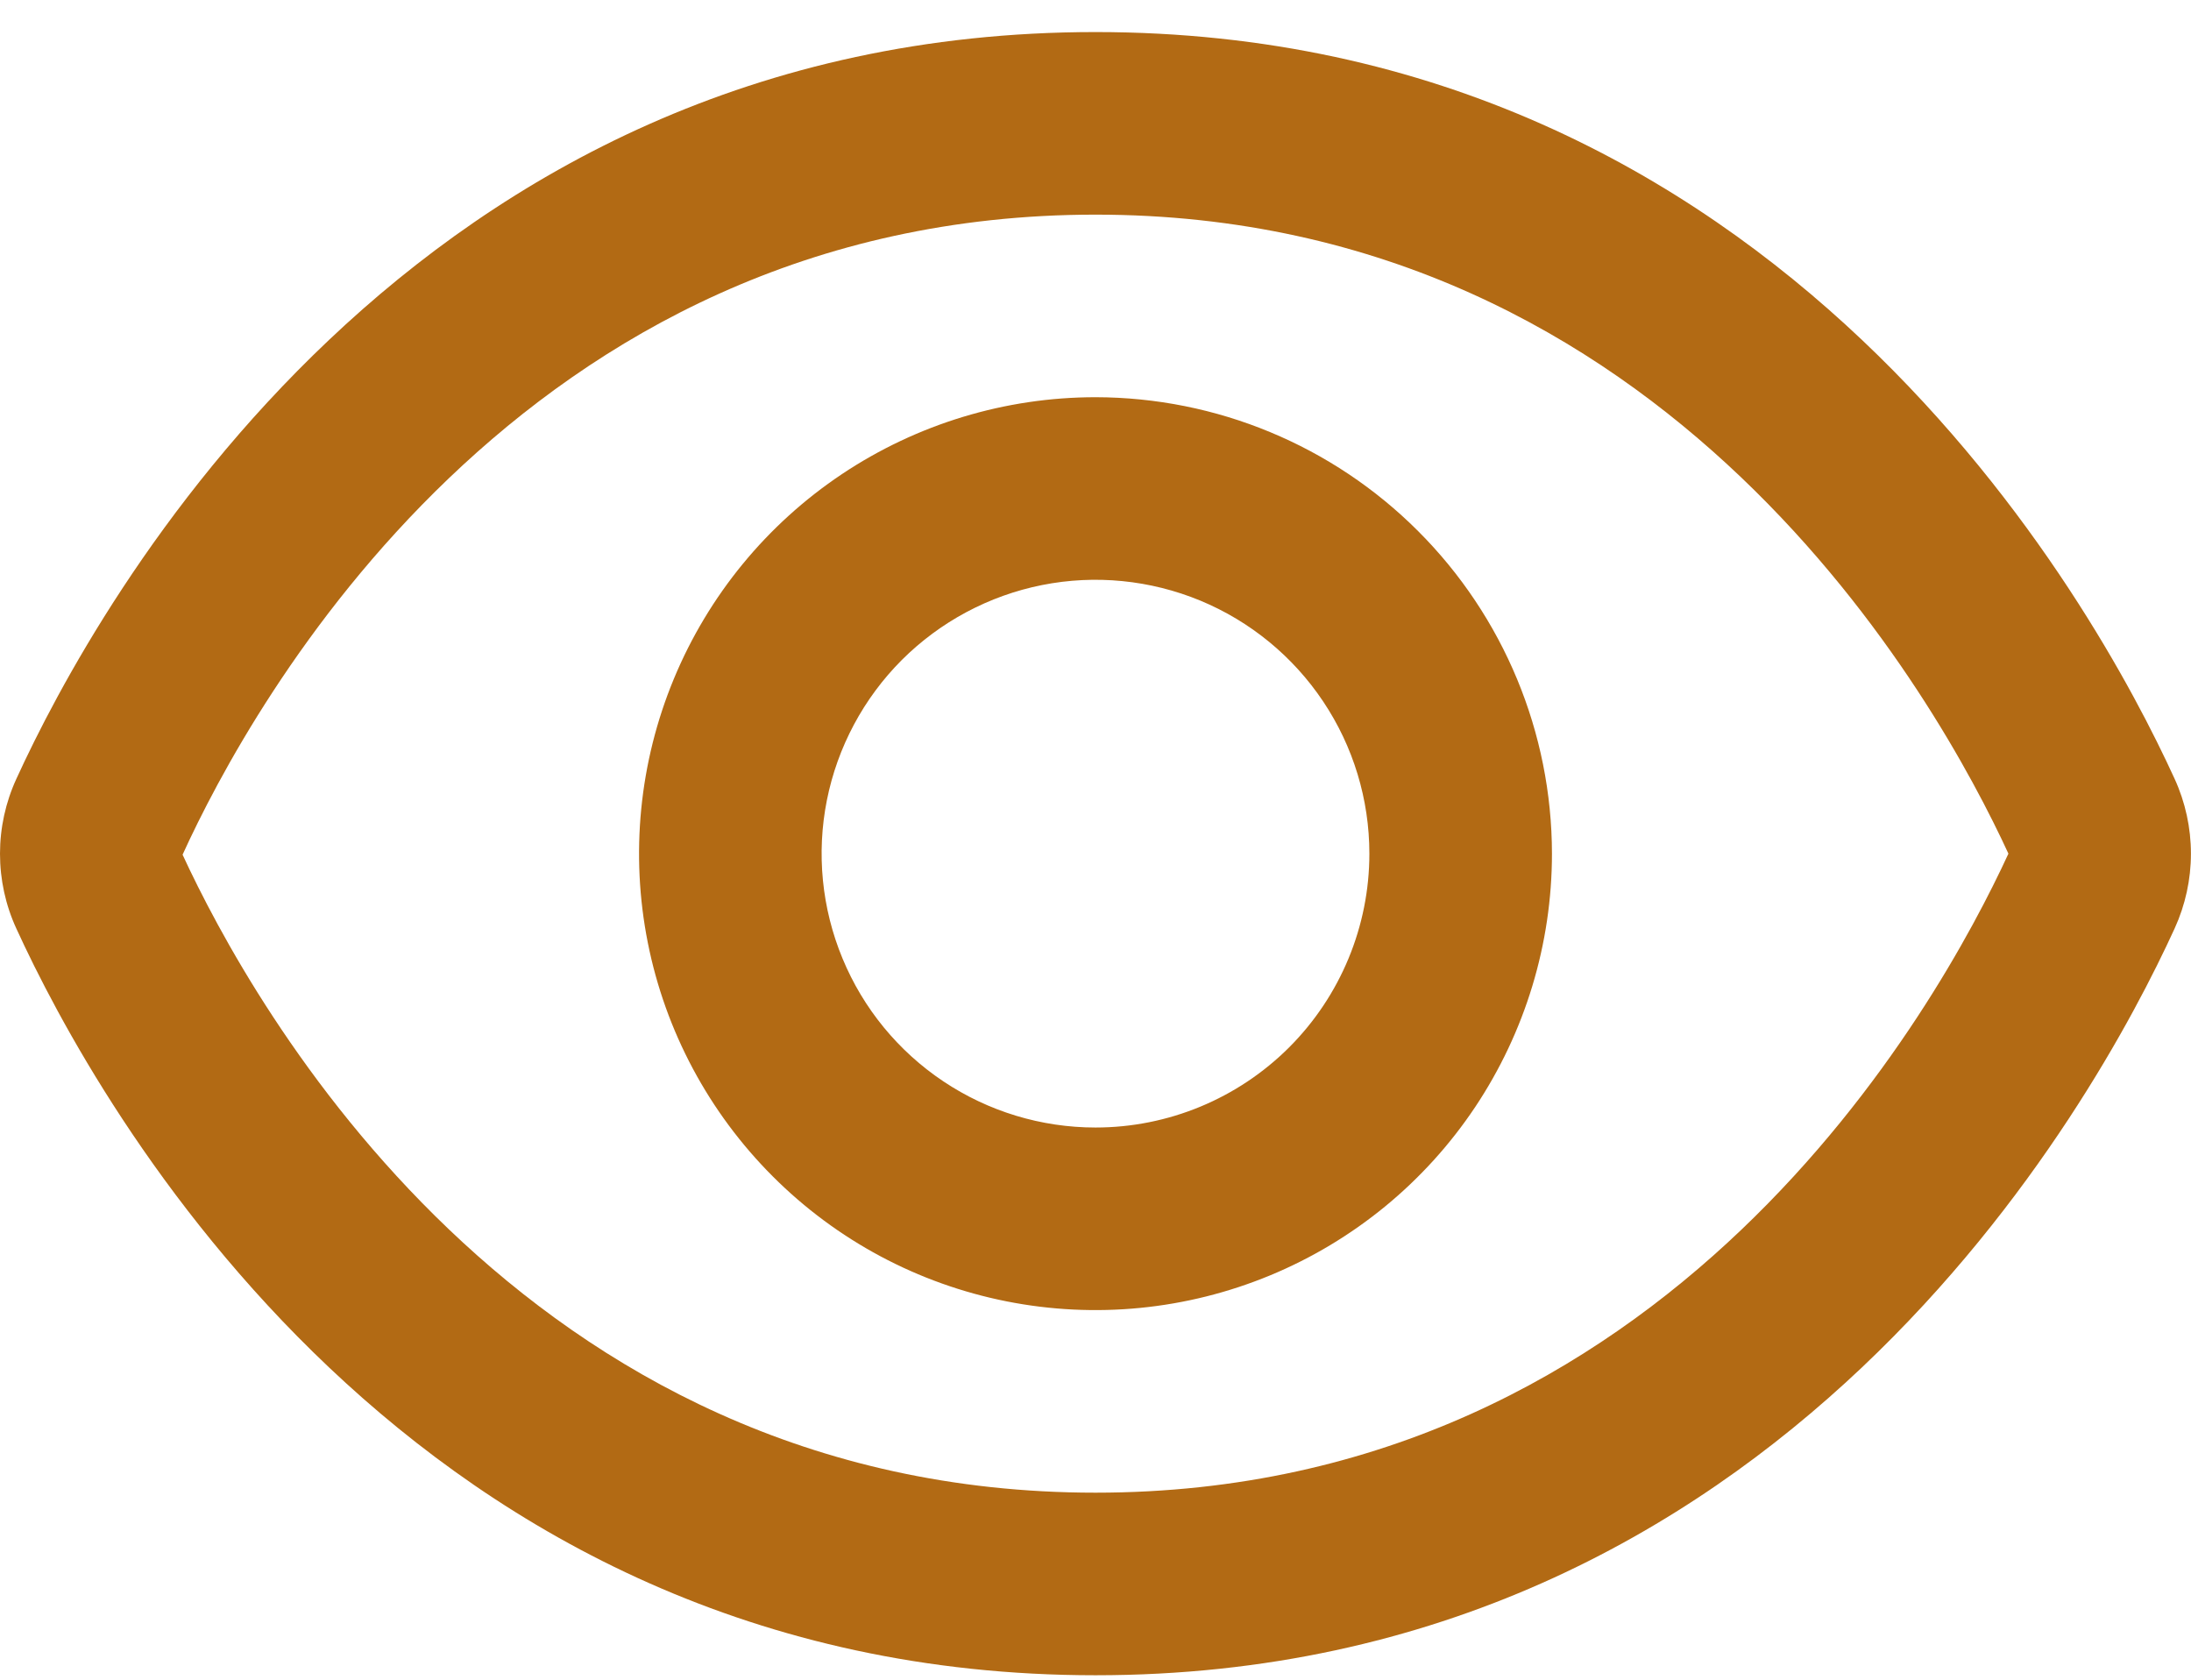
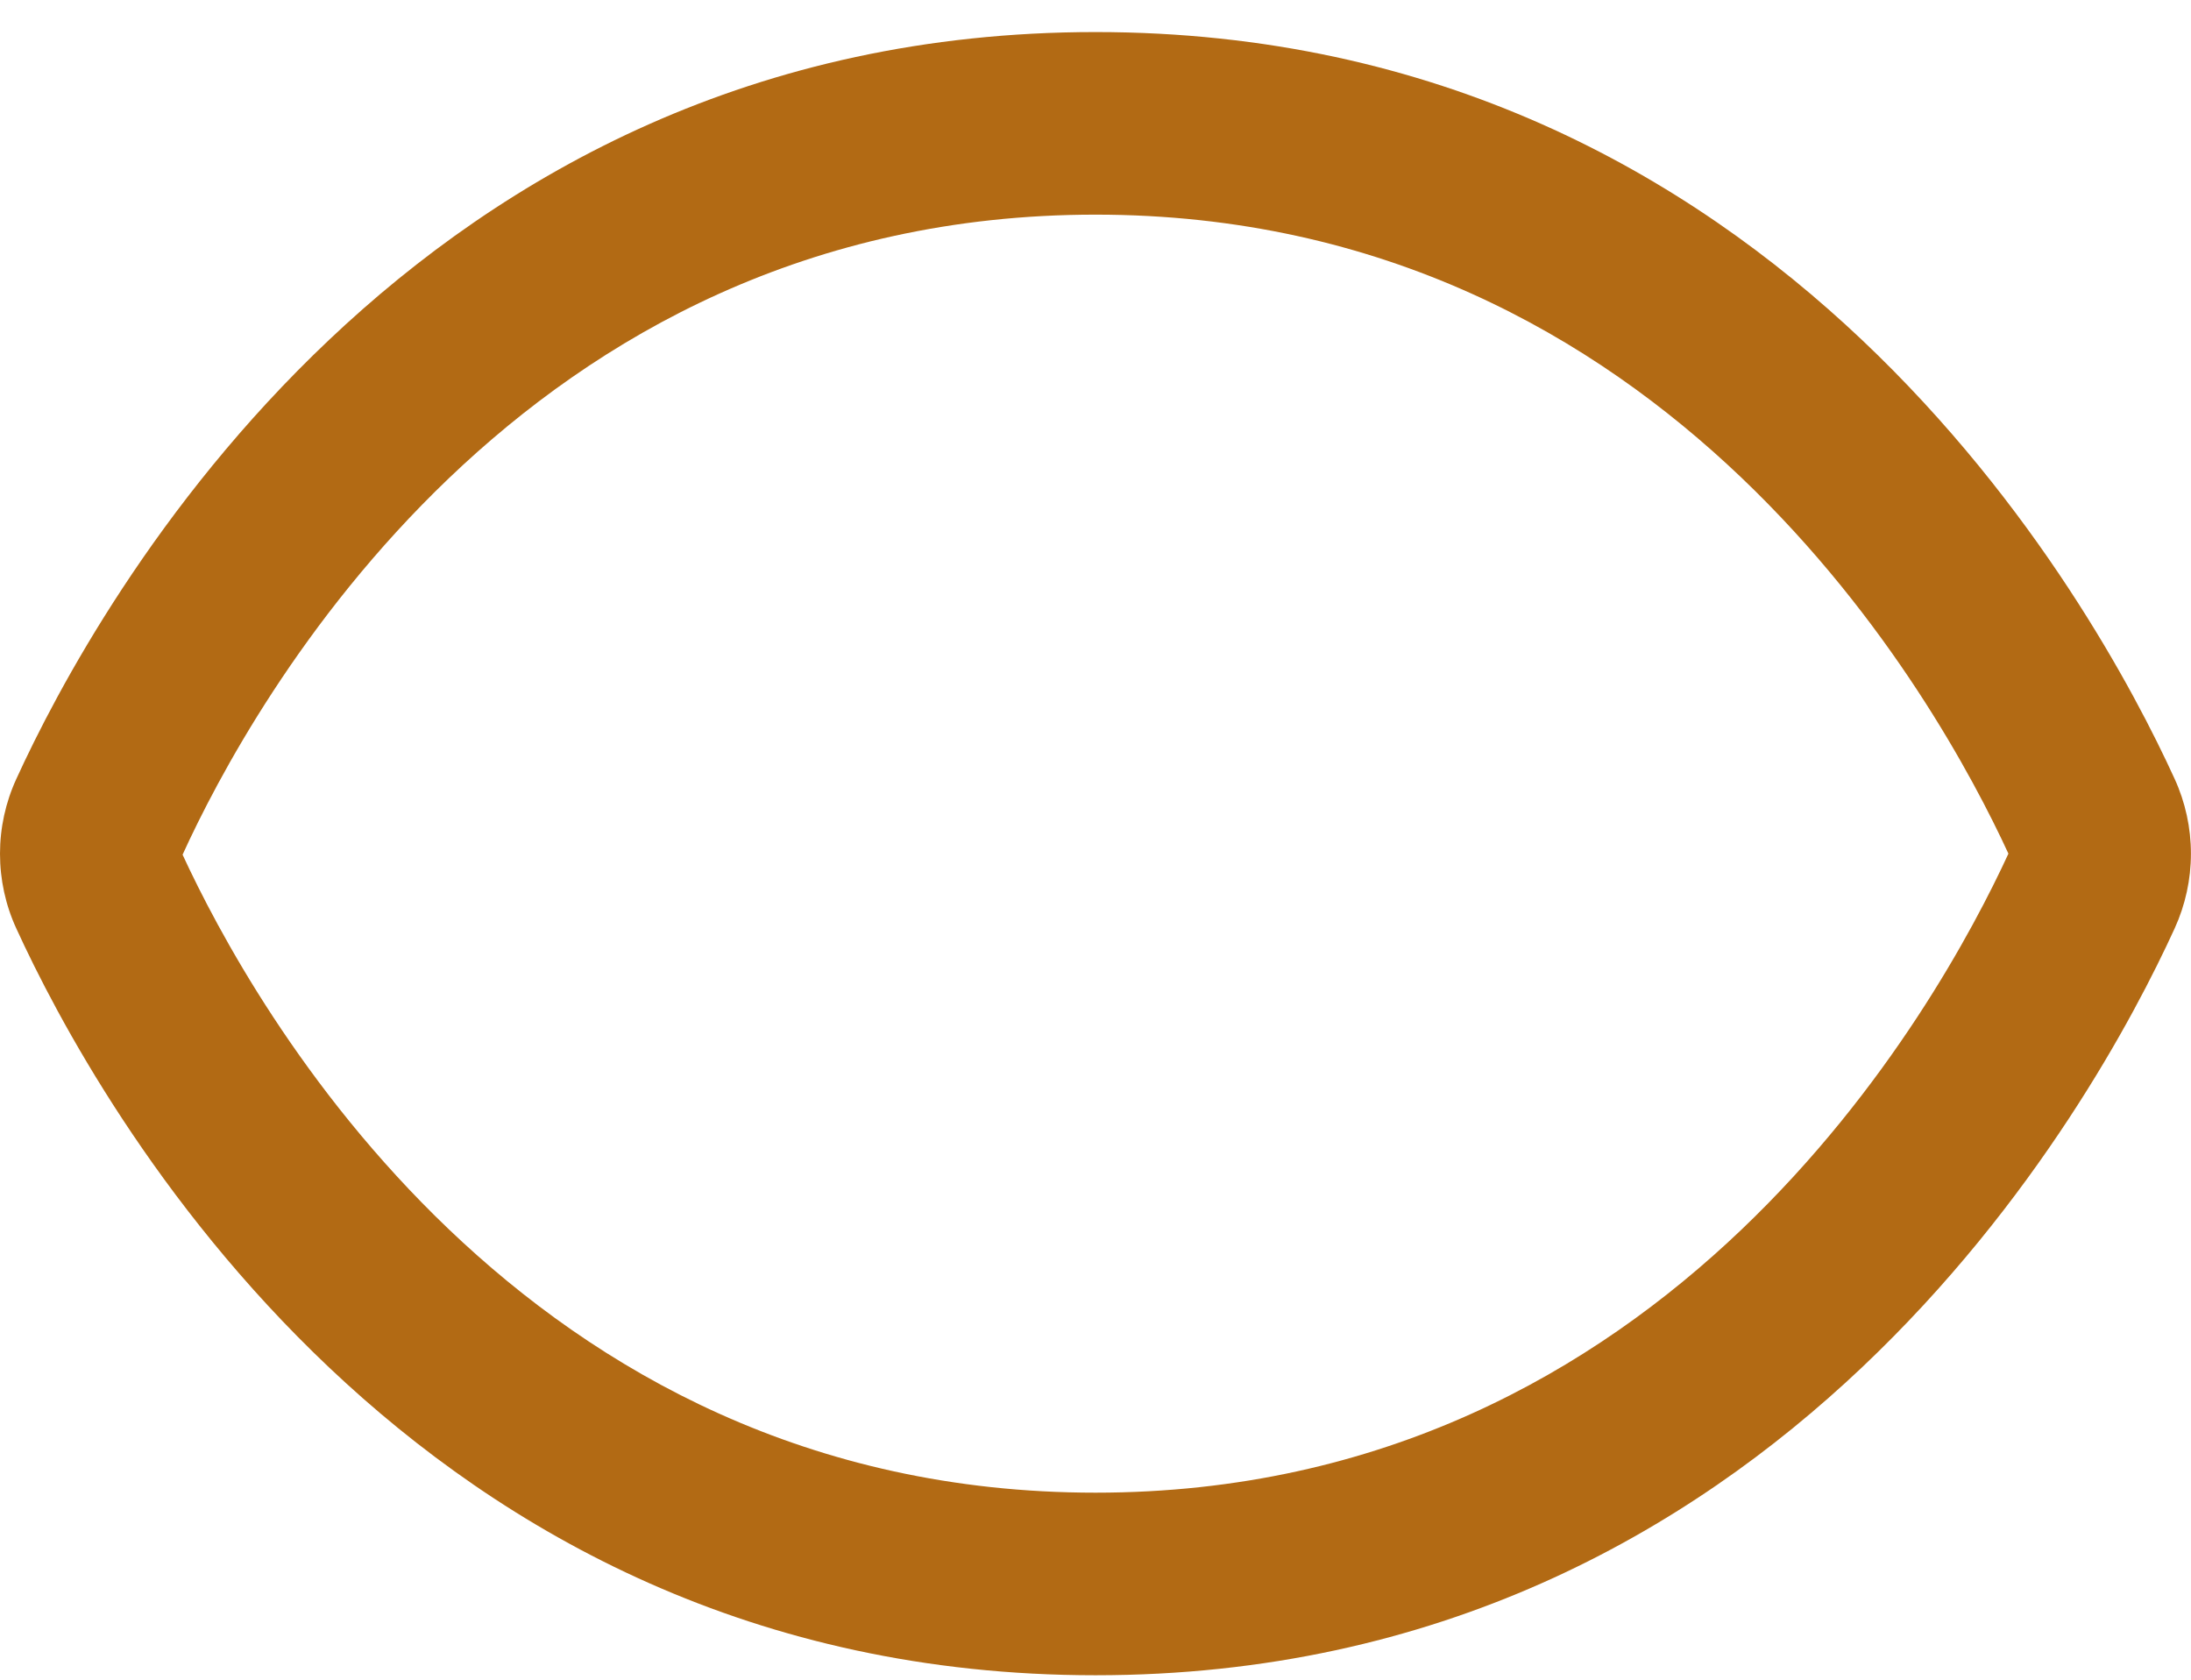
<svg xmlns="http://www.w3.org/2000/svg" width="30" height="23" viewBox="0 0 30 23" fill="none">
  <path d="M29.776 10.665C28.679 8.265 24.375 0.439 15 0.439C5.625 0.439 1.321 8.265 0.224 10.665C0.076 10.987 0 11.336 0 11.69C0 12.044 0.076 12.394 0.224 12.715C1.321 15.113 5.625 22.939 15 22.939C24.375 22.939 28.679 15.113 29.776 12.713C29.923 12.391 29.999 12.042 29.999 11.689C29.999 11.336 29.923 10.986 29.776 10.665ZM15 20.439C7.116 20.439 3.437 13.732 2.5 11.703C3.437 9.646 7.116 2.939 15 2.939C22.865 2.939 26.545 9.618 27.5 11.689C26.545 13.76 22.865 20.439 15 20.439Z" fill="#B26A14" />
-   <path d="M15 5.439C13.764 5.439 12.556 5.806 11.528 6.492C10.5 7.179 9.699 8.155 9.226 9.297C8.753 10.439 8.629 11.696 8.87 12.908C9.111 14.121 9.707 15.234 10.581 16.108C11.455 16.983 12.568 17.578 13.781 17.819C14.993 18.06 16.25 17.936 17.392 17.463C18.534 16.99 19.51 16.189 20.197 15.161C20.883 14.133 21.25 12.925 21.25 11.689C21.248 10.032 20.589 8.443 19.417 7.272C18.246 6.1 16.657 5.441 15 5.439ZM15 15.439C14.258 15.439 13.533 15.219 12.917 14.807C12.3 14.395 11.819 13.809 11.536 13.124C11.252 12.439 11.177 11.685 11.322 10.957C11.467 10.23 11.824 9.562 12.348 9.037C12.873 8.513 13.541 8.156 14.268 8.011C14.996 7.866 15.75 7.941 16.435 8.224C17.12 8.508 17.706 8.989 18.118 9.606C18.53 10.222 18.75 10.947 18.75 11.689C18.75 12.684 18.355 13.637 17.652 14.341C16.948 15.044 15.995 15.439 15 15.439Z" fill="#B26A14" />
</svg>